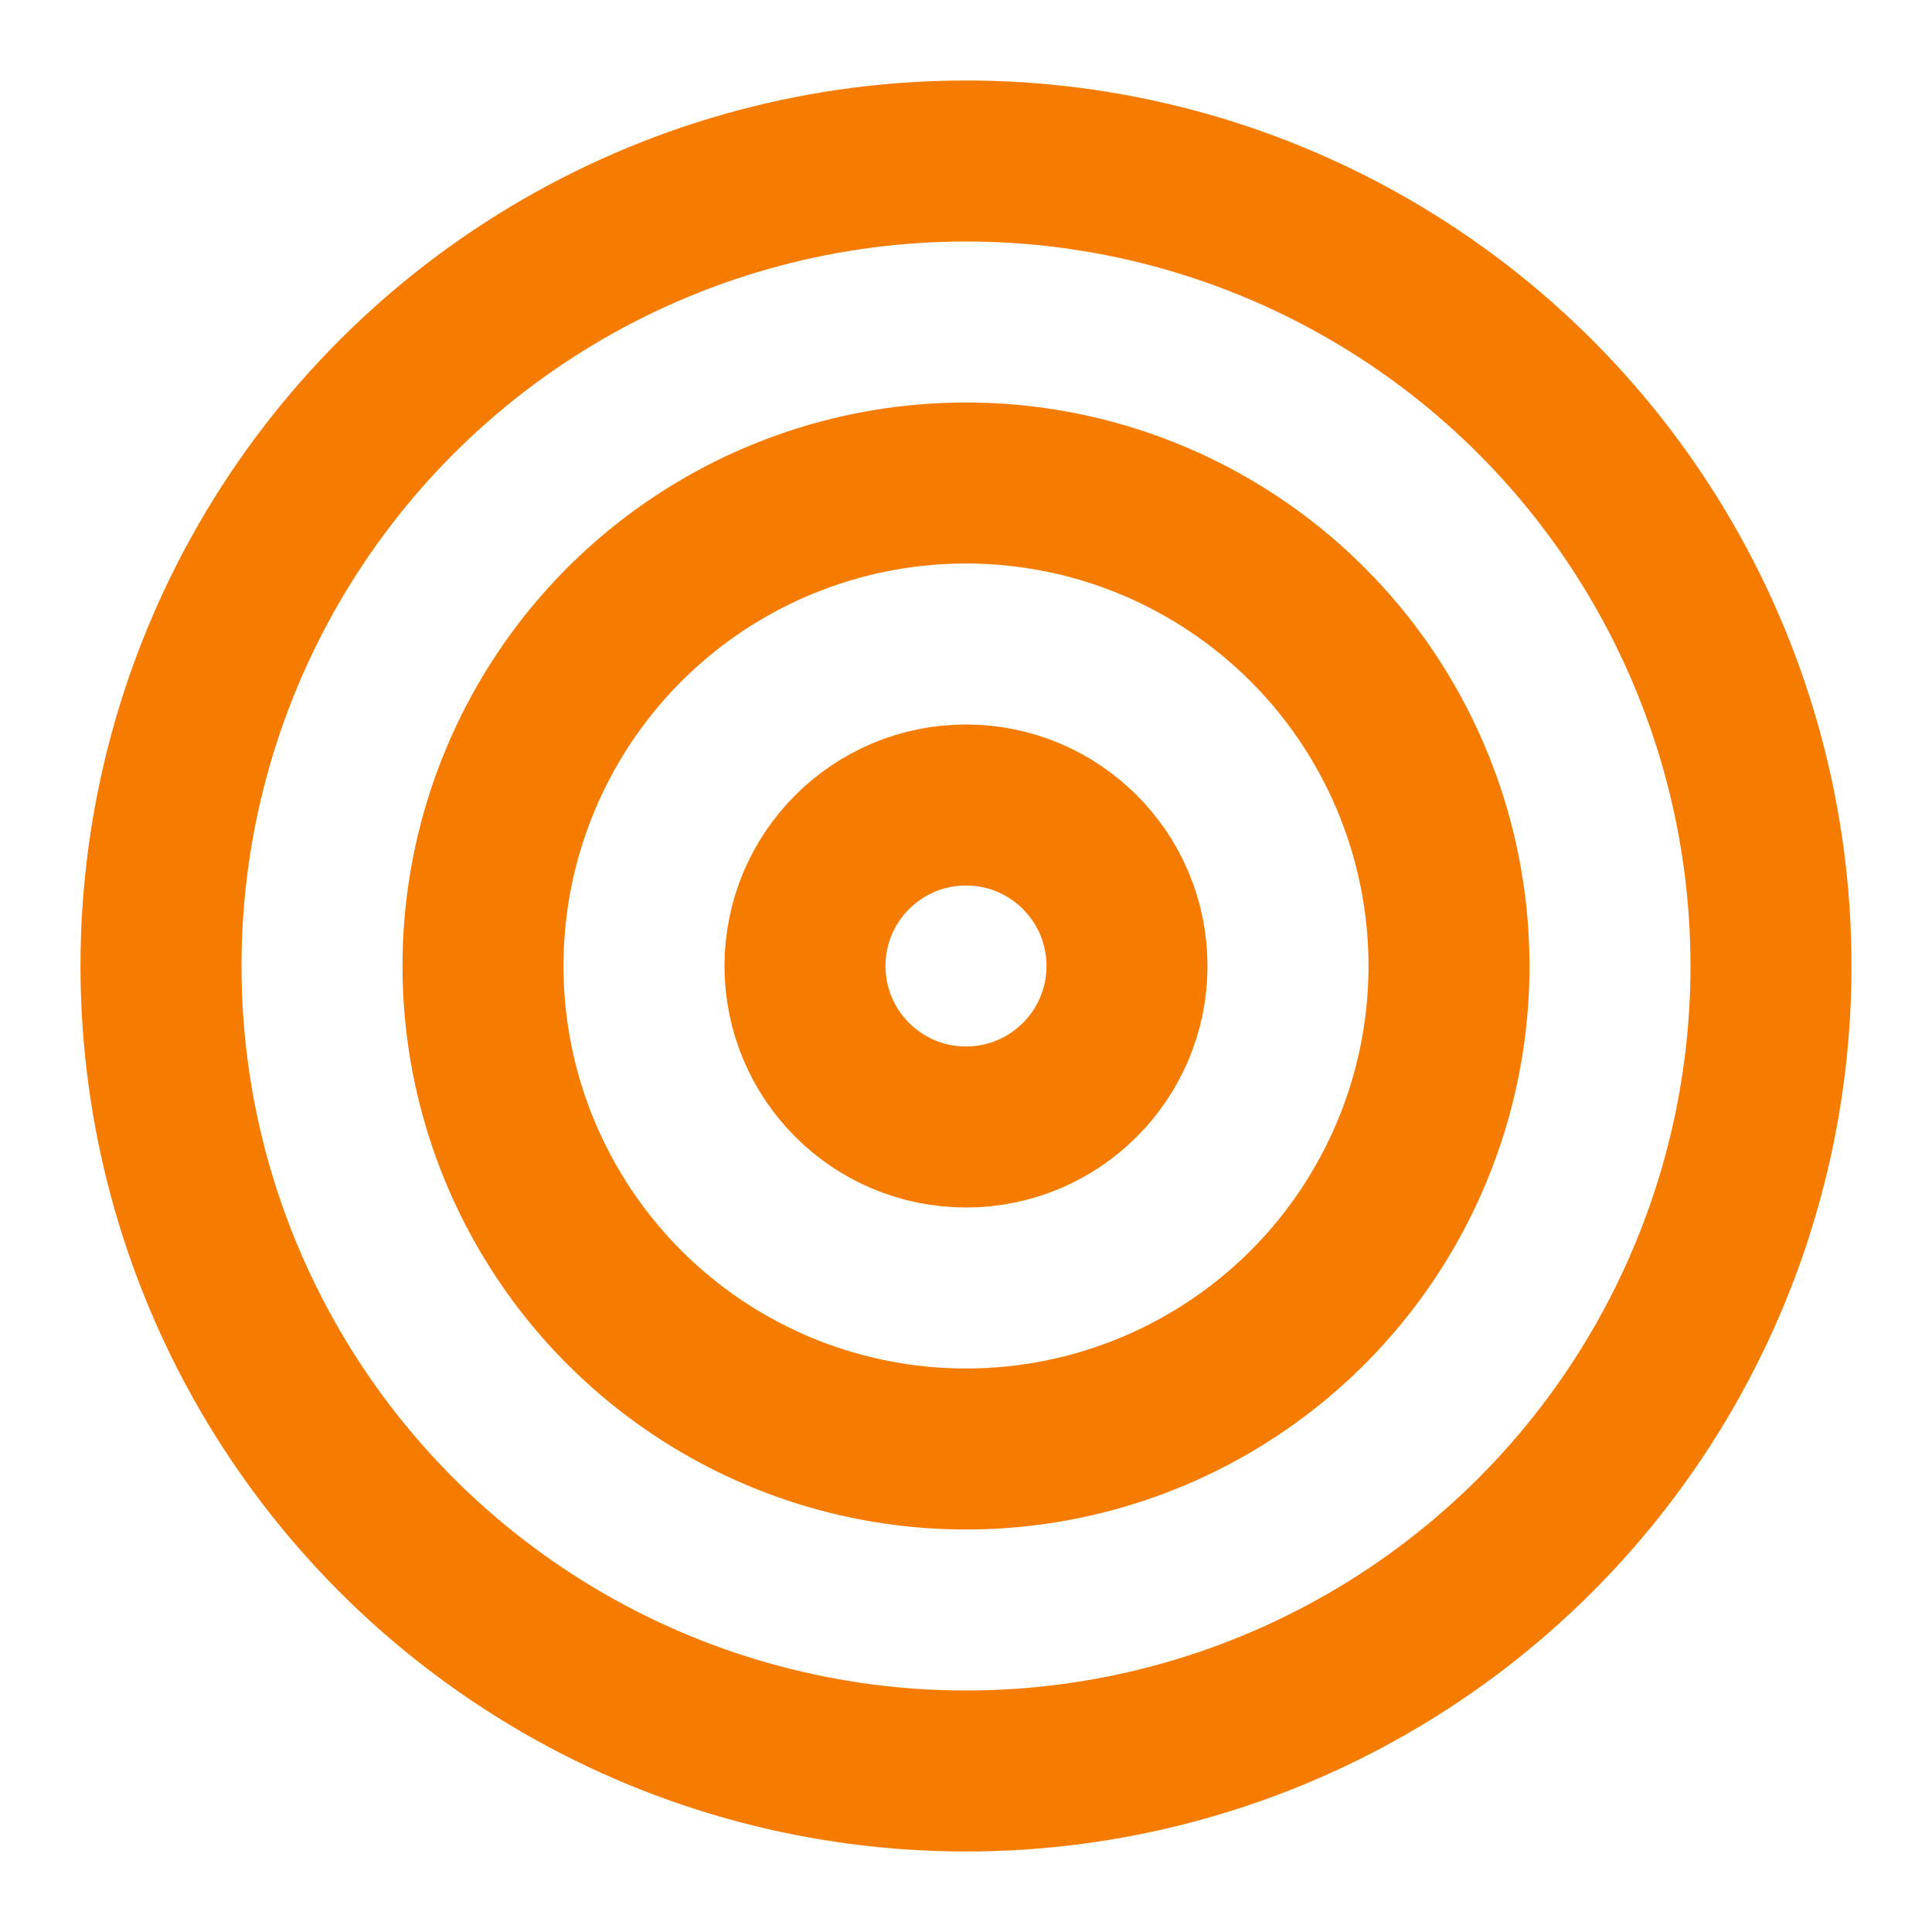
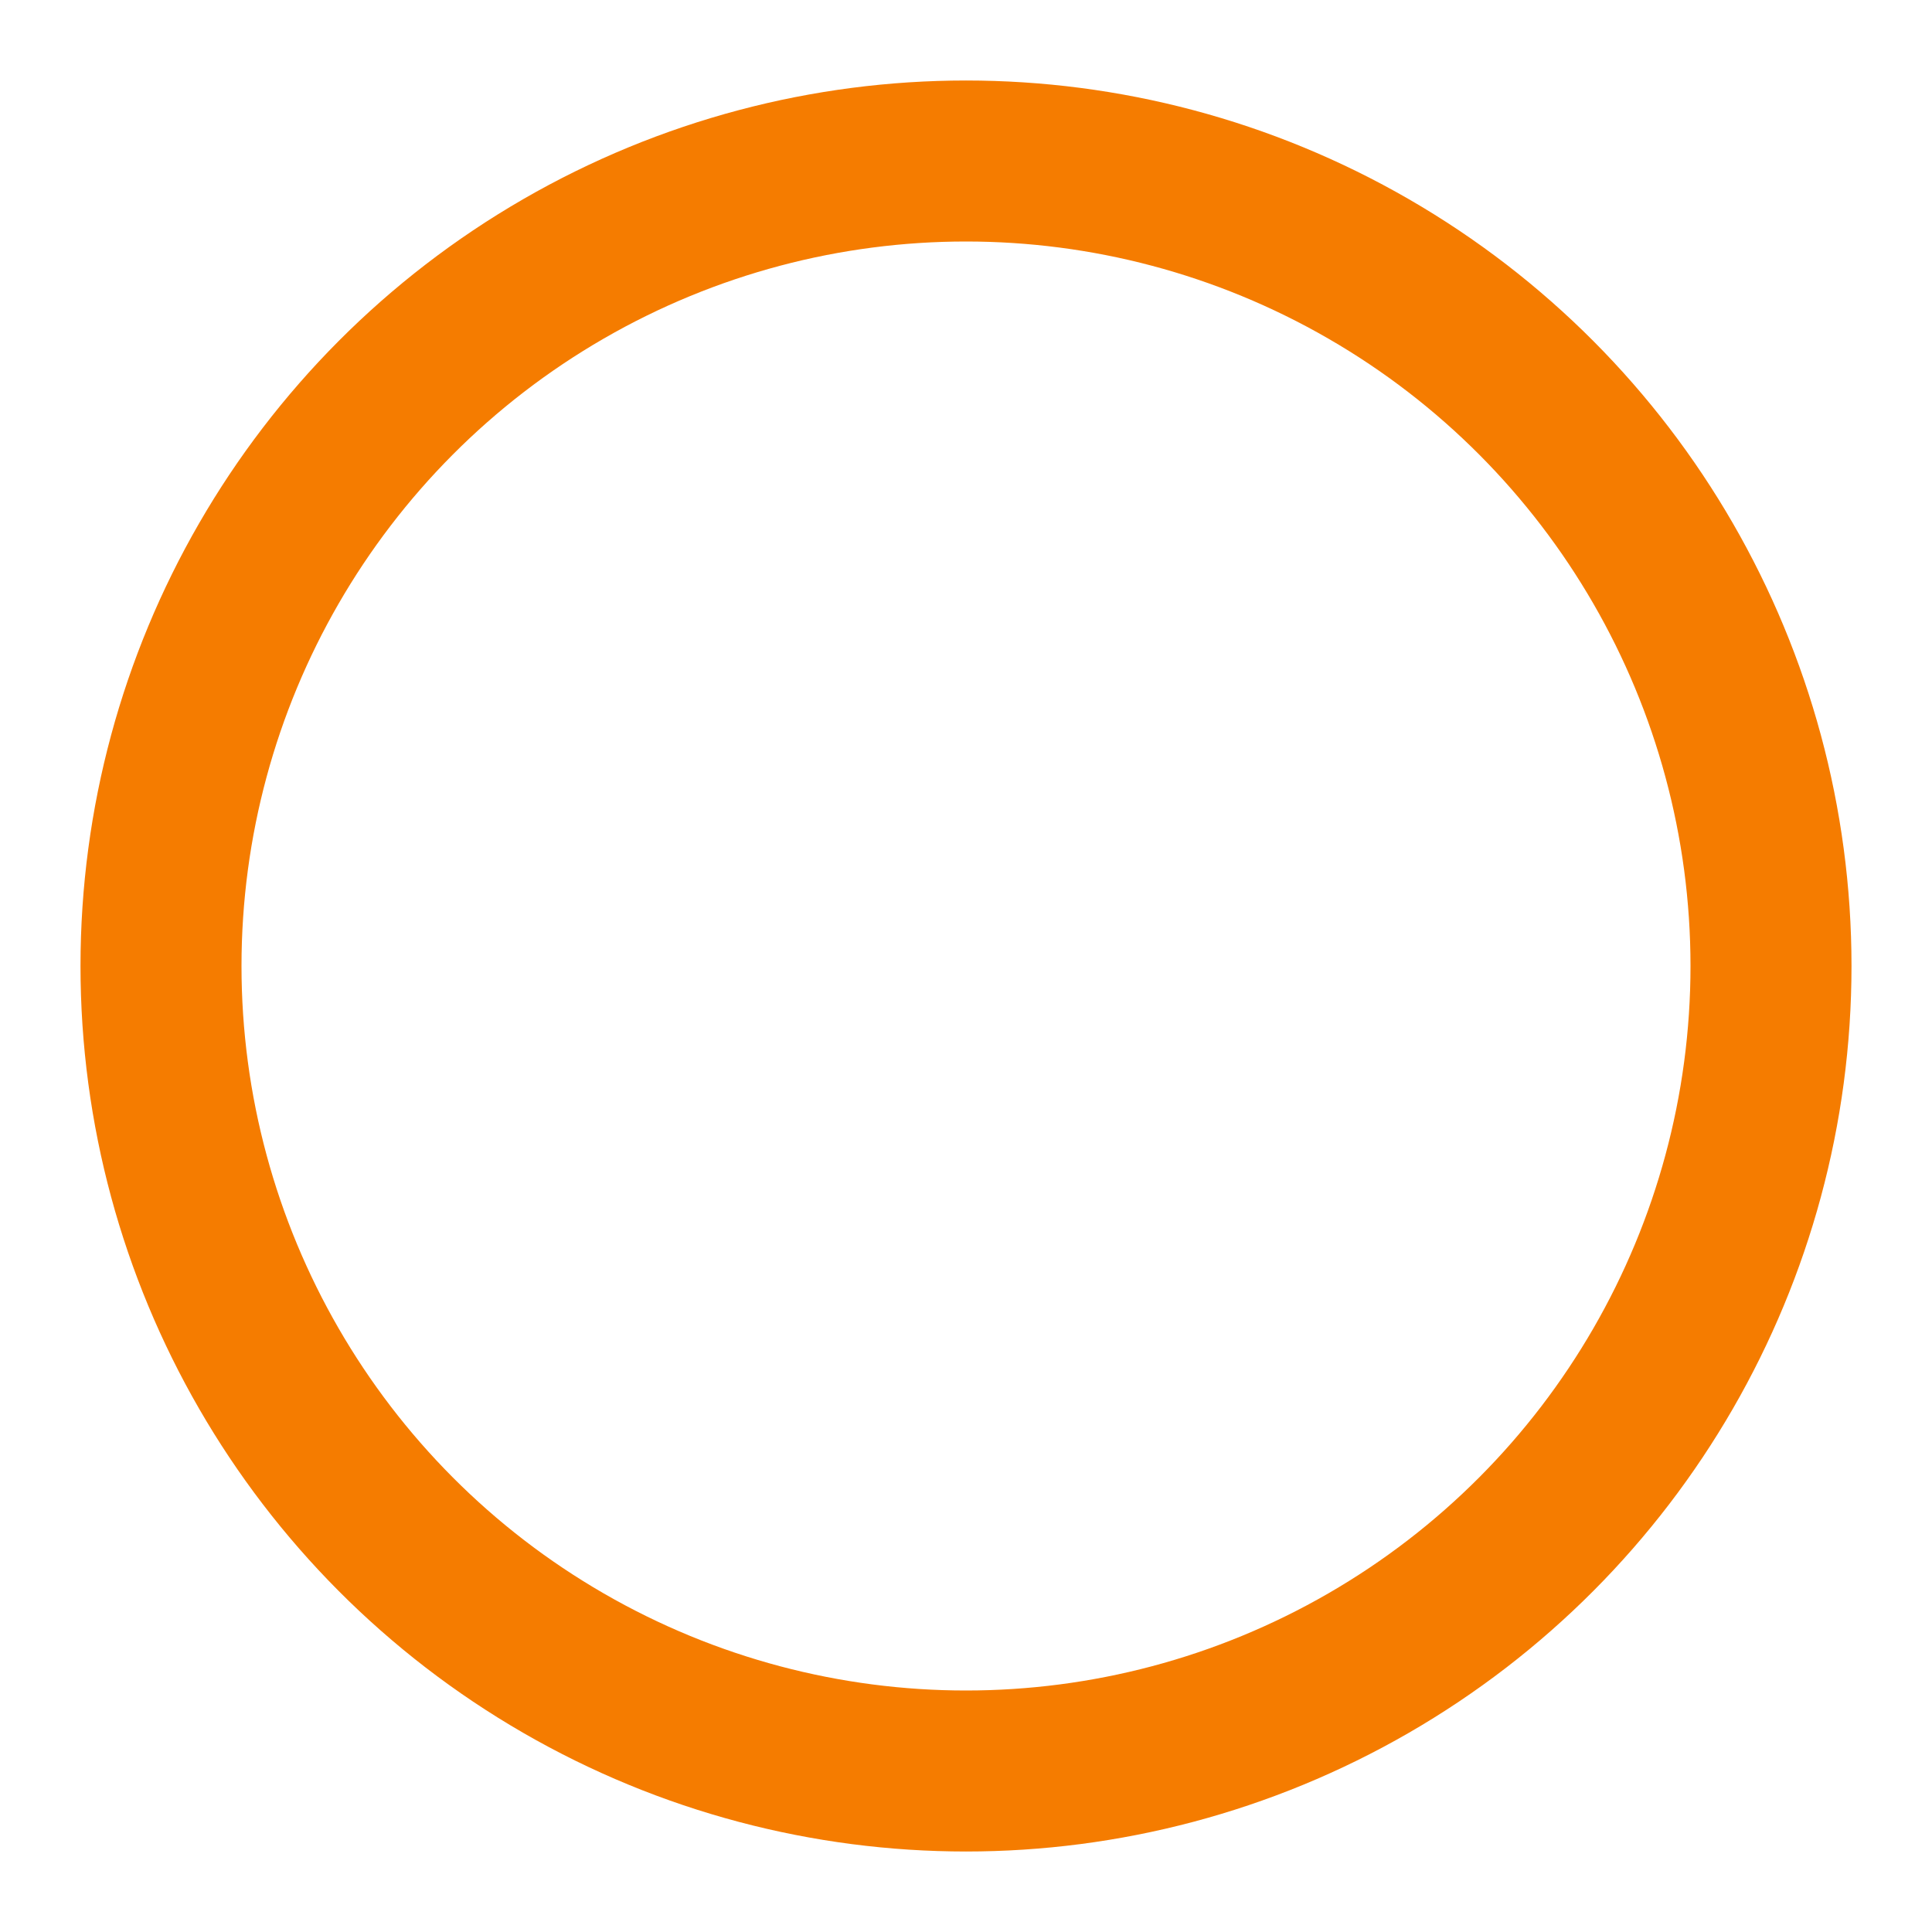
<svg xmlns="http://www.w3.org/2000/svg" viewBox="0 0 24 24" fill="none" stroke="#f57c00" stroke-width="2" stroke-linecap="round" stroke-linejoin="round">
  <circle cx="12" cy="12" r="10" />
-   <circle cx="12" cy="12" r="6" />
-   <circle cx="12" cy="12" r="2" />
</svg>